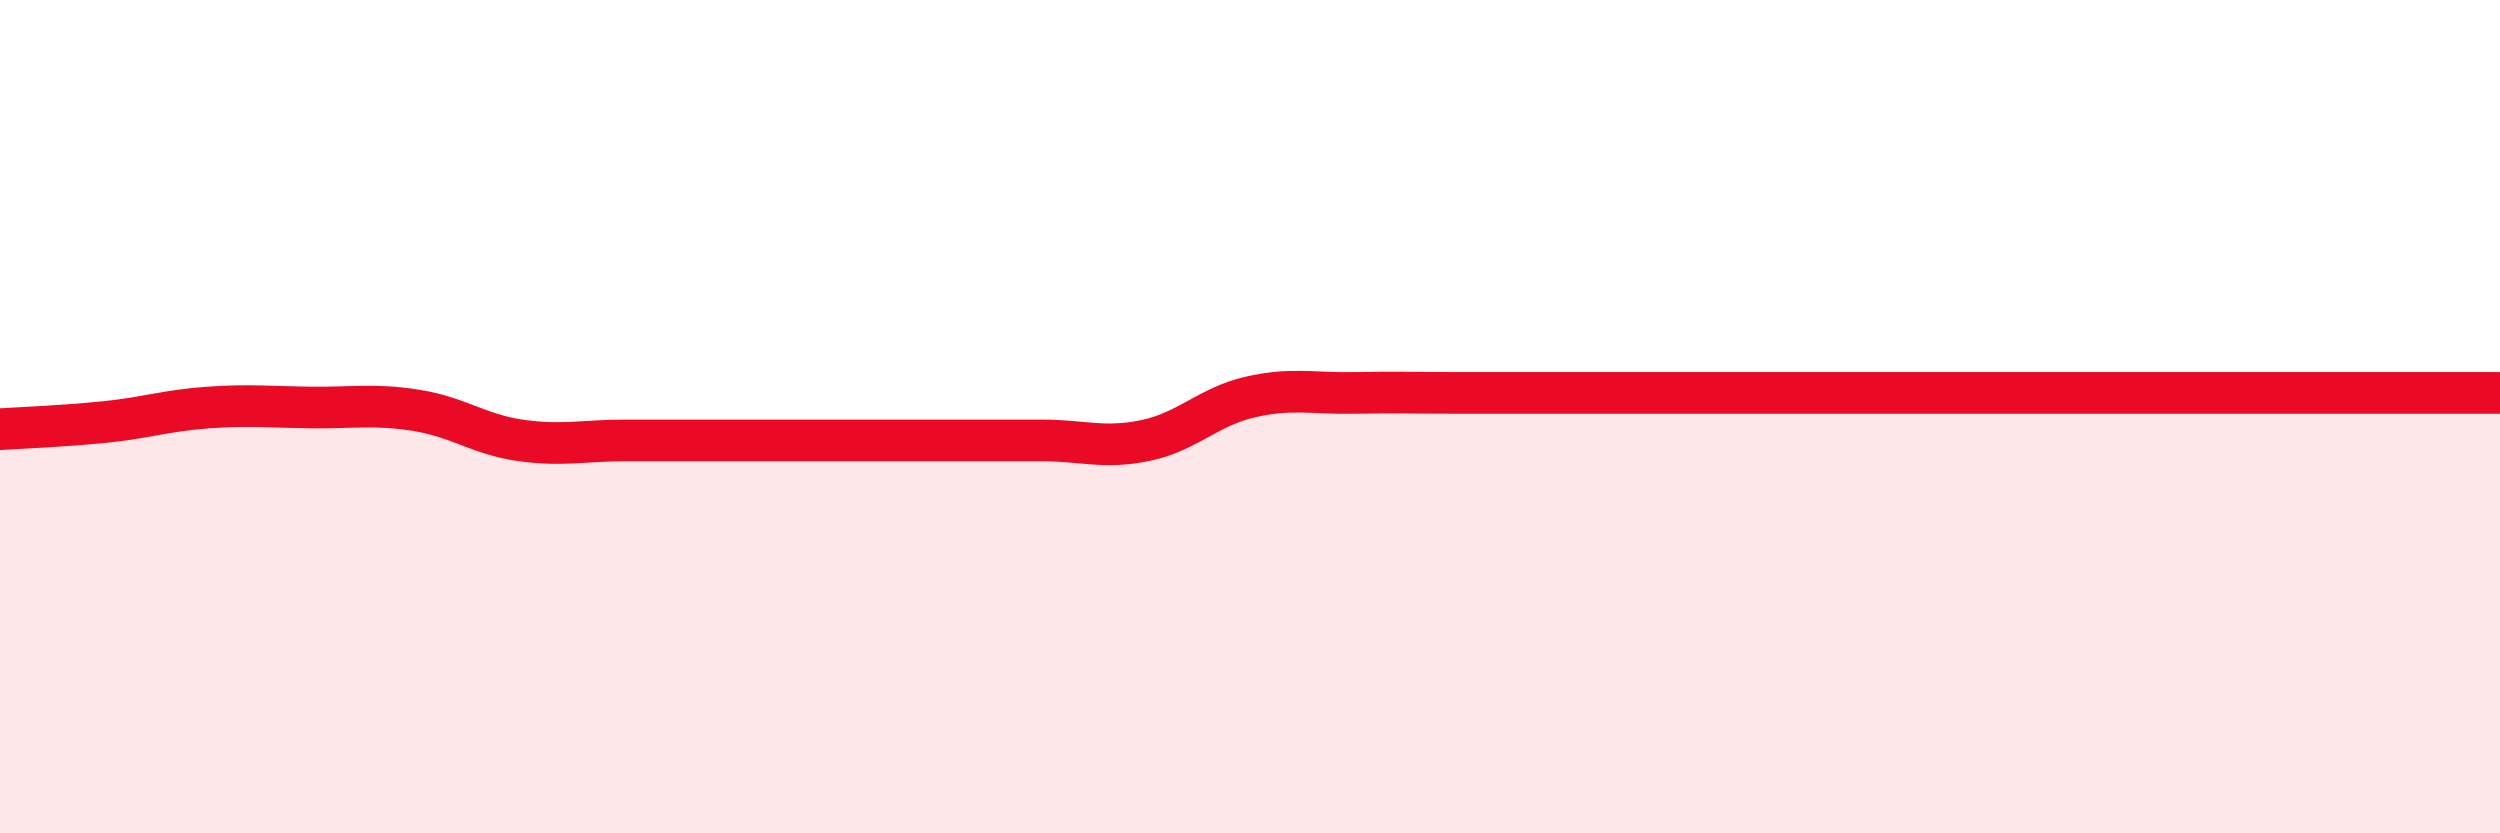
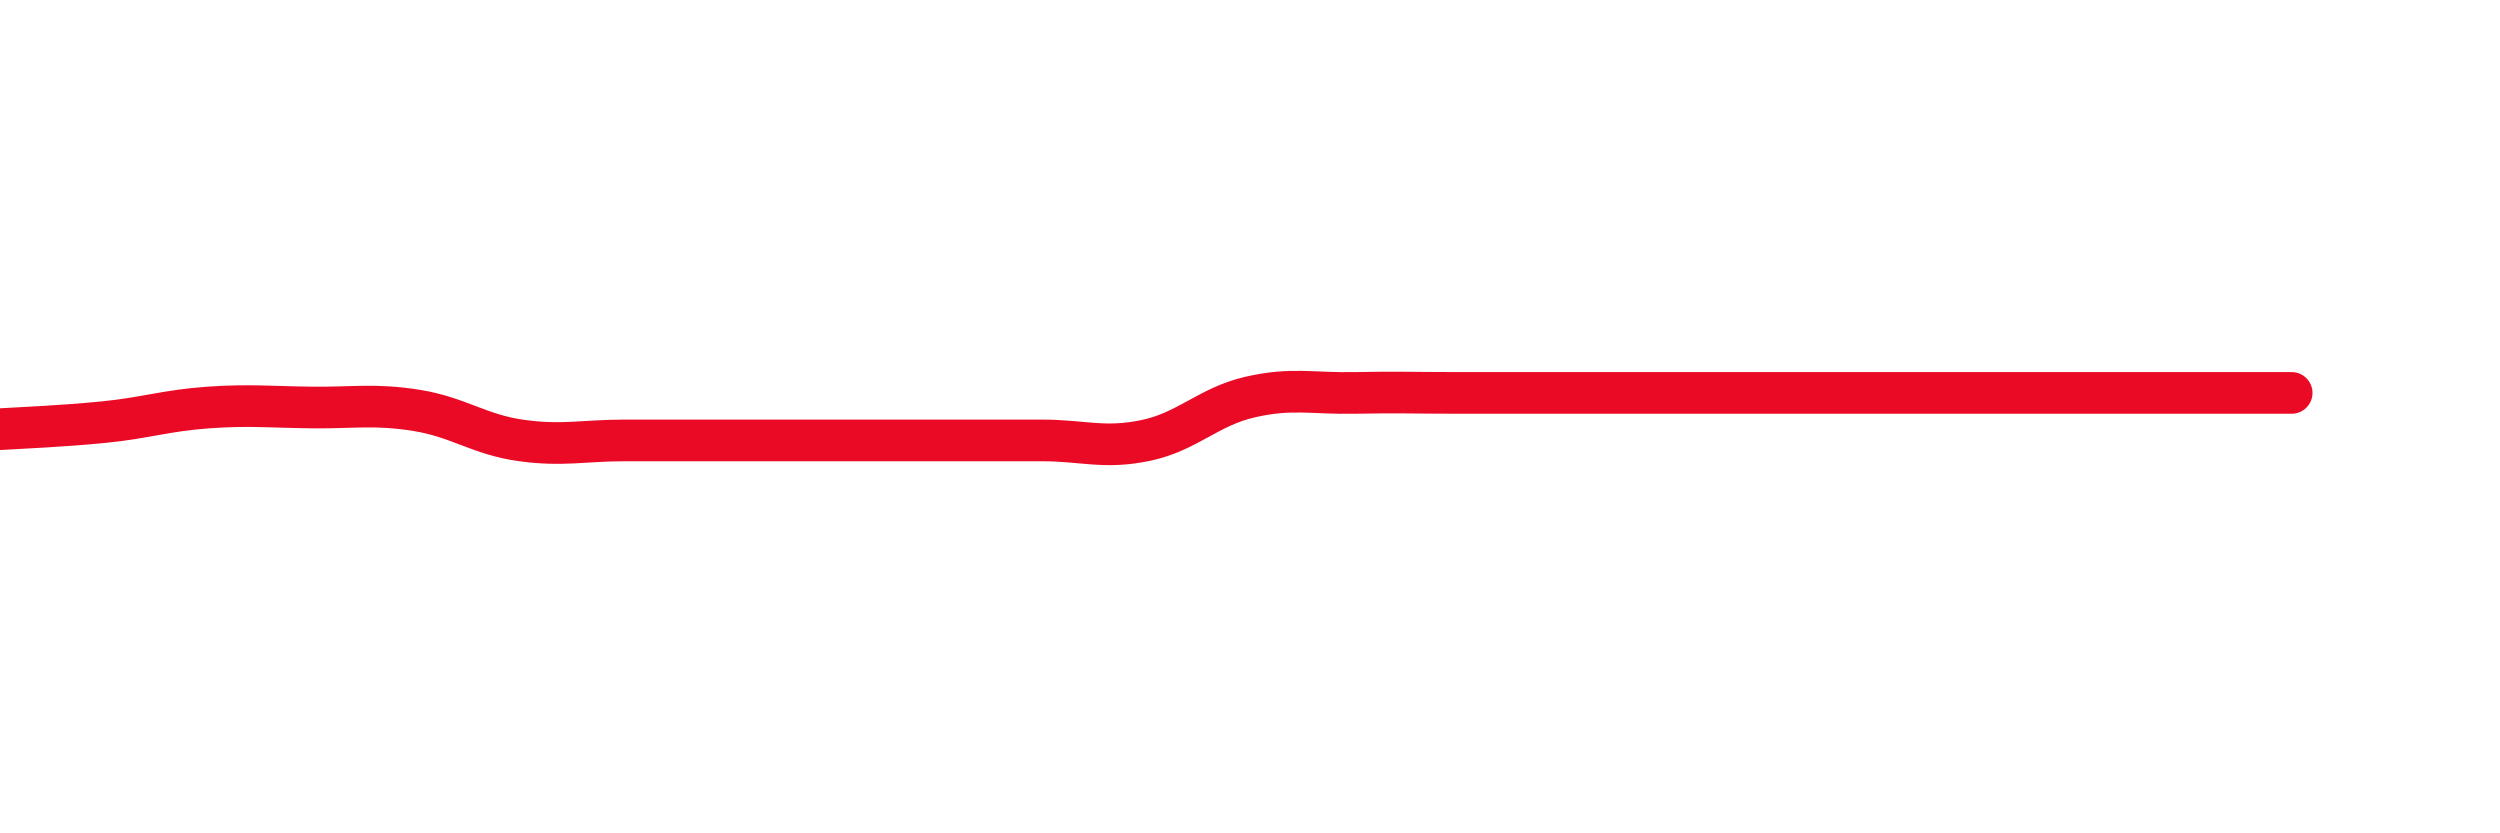
<svg xmlns="http://www.w3.org/2000/svg" width="60" height="20" viewBox="0 0 60 20">
-   <path d="M 0,10.3 C 0.5,10.27 1.5,10.23 2.5,10.13 C 3.5,10.03 4,9.85 5,9.78 C 6,9.71 6.5,9.77 7.5,9.78 C 8.5,9.79 9,9.69 10,9.85 C 11,10.01 11.5,10.43 12.5,10.57 C 13.5,10.71 14,10.57 15,10.57 C 16,10.57 16.5,10.57 17.5,10.57 C 18.5,10.57 19,10.57 20,10.57 C 21,10.57 21.5,10.57 22.5,10.57 C 23.5,10.57 24,10.57 25,10.57 C 26,10.57 26.5,10.78 27.5,10.57 C 28.5,10.36 29,9.76 30,9.53 C 31,9.3 31.5,9.45 32.5,9.43 C 33.5,9.41 34,9.43 35,9.43 C 36,9.43 36.5,9.43 37.5,9.43 C 38.5,9.43 39,9.43 40,9.43 C 41,9.43 41.5,9.43 42.5,9.43 C 43.5,9.43 44,9.43 45,9.43 C 46,9.43 46.5,9.43 47.5,9.43 C 48.5,9.43 49,9.43 50,9.43 C 51,9.43 51.5,9.43 52.5,9.43 C 53.5,9.43 53.5,9.43 55,9.43 C 56.5,9.43 59,9.43 60,9.43L60 20L0 20Z" fill="#EB0A25" opacity="0.1" stroke-linecap="round" stroke-linejoin="round" />
-   <path d="M 0,10.3 C 0.5,10.27 1.5,10.23 2.5,10.13 C 3.5,10.03 4,9.85 5,9.78 C 6,9.71 6.5,9.77 7.5,9.78 C 8.5,9.79 9,9.69 10,9.85 C 11,10.01 11.5,10.43 12.5,10.57 C 13.5,10.71 14,10.57 15,10.57 C 16,10.57 16.5,10.57 17.5,10.57 C 18.5,10.57 19,10.57 20,10.57 C 21,10.57 21.5,10.57 22.5,10.57 C 23.5,10.57 24,10.57 25,10.57 C 26,10.57 26.5,10.78 27.5,10.57 C 28.5,10.36 29,9.76 30,9.53 C 31,9.3 31.5,9.45 32.5,9.43 C 33.5,9.41 34,9.43 35,9.43 C 36,9.43 36.5,9.43 37.5,9.43 C 38.5,9.43 39,9.43 40,9.43 C 41,9.43 41.5,9.43 42.5,9.43 C 43.5,9.43 44,9.43 45,9.43 C 46,9.43 46.5,9.43 47.5,9.43 C 48.5,9.43 49,9.43 50,9.43 C 51,9.43 51.5,9.43 52.5,9.43 C 53.5,9.43 53.5,9.43 55,9.43 C 56.5,9.43 59,9.43 60,9.43" stroke="#EB0A25" stroke-width="1" fill="none" stroke-linecap="round" stroke-linejoin="round" />
+   <path d="M 0,10.3 C 0.5,10.27 1.5,10.23 2.5,10.13 C 3.5,10.03 4,9.85 5,9.78 C 6,9.71 6.5,9.77 7.5,9.78 C 8.5,9.79 9,9.69 10,9.85 C 11,10.01 11.5,10.43 12.5,10.57 C 13.5,10.71 14,10.57 15,10.57 C 16,10.57 16.5,10.57 17.5,10.57 C 18.5,10.57 19,10.57 20,10.57 C 21,10.57 21.5,10.57 22.5,10.57 C 23.5,10.57 24,10.57 25,10.57 C 26,10.57 26.5,10.78 27.5,10.57 C 28.5,10.36 29,9.76 30,9.53 C 31,9.3 31.5,9.45 32.5,9.43 C 33.5,9.41 34,9.43 35,9.43 C 36,9.43 36.5,9.43 37.5,9.43 C 38.5,9.43 39,9.43 40,9.43 C 41,9.43 41.5,9.43 42.5,9.43 C 43.5,9.43 44,9.43 45,9.43 C 46,9.43 46.5,9.43 47.5,9.43 C 48.5,9.43 49,9.43 50,9.43 C 51,9.43 51.5,9.43 52.5,9.43 C 53.5,9.43 53.5,9.43 55,9.43 " stroke="#EB0A25" stroke-width="1" fill="none" stroke-linecap="round" stroke-linejoin="round" />
</svg>